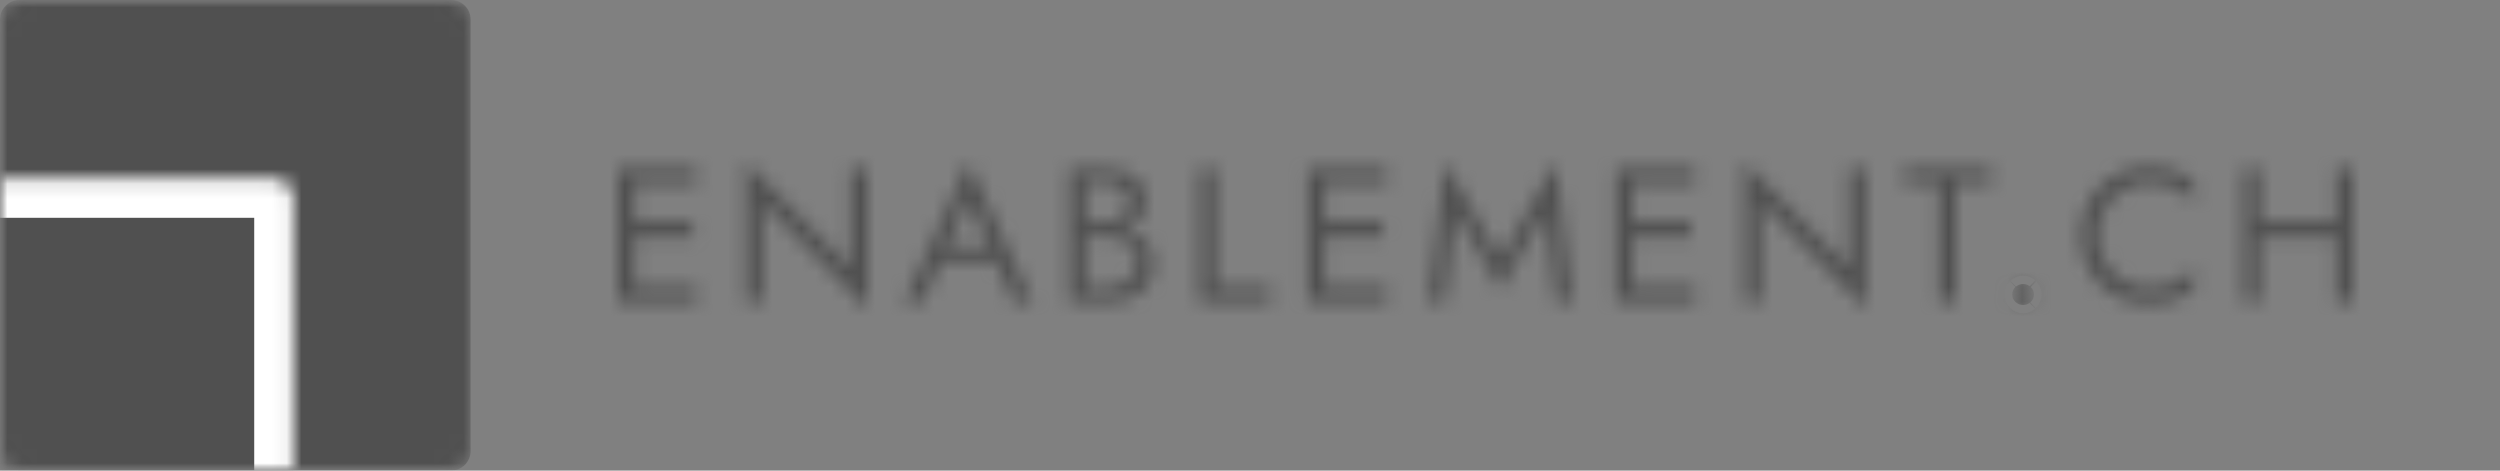
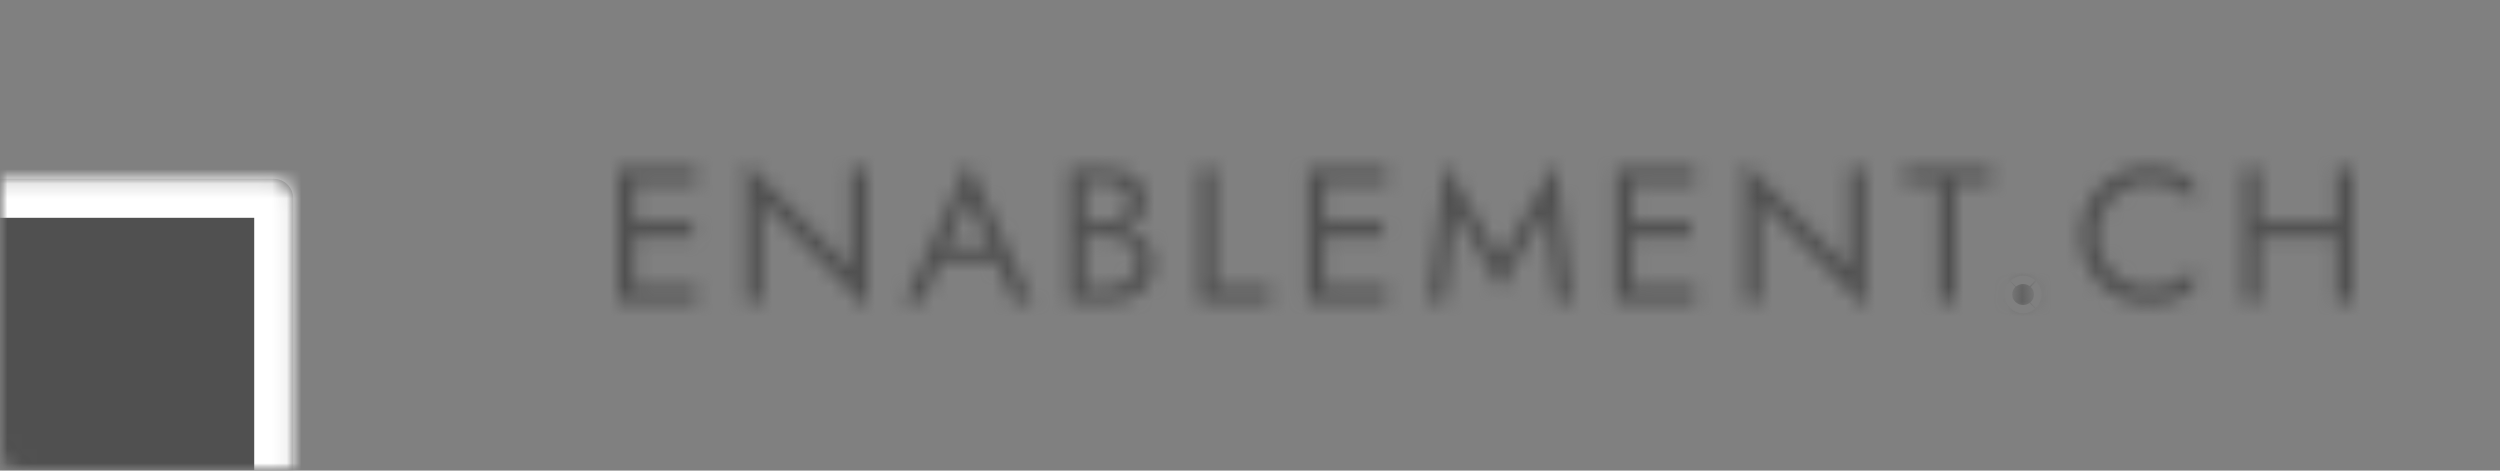
<svg xmlns="http://www.w3.org/2000/svg" width="170" height="32" viewBox="0 0 170 32" fill="none">
  <rect x="0" y="0" width="170" height="32" fill="#808080" stroke="none" />
  <g clip-path="url(#clip0_2727_48380)">
    <mask id="mask0_2727_48380" style="mask-type:luminance" maskUnits="userSpaceOnUse" x="0" y="0" width="172" height="32">
      <path d="M171.429 0H0V32H171.429V0Z" fill="white" />
    </mask>
    <g mask="url(#mask0_2727_48380)">
      <mask id="mask1_2727_48380" style="mask-type:luminance" maskUnits="userSpaceOnUse" x="42" y="11" width="118" height="10">
        <path d="M42.632 20.546H47.374V19.506H42.632V20.546ZM42.632 12.493H47.374V11.454H42.632V12.493ZM42.632 16.13H47.106V15.091H42.632V16.13ZM42 11.454V20.546H43.142V11.454H42ZM57.852 11.454V18.221L50.731 11V20.546H51.873V13.779L58.994 21V11.454H57.852ZM63.393 17.818H68.364L67.961 16.779H63.796L63.393 17.818ZM65.852 13.507L67.464 17.169L67.572 17.429L68.942 20.546H70.218L65.852 11L61.485 20.546H62.761L64.159 17.351L64.266 17.117L65.852 13.507ZM73.606 15.74H75.124C75.689 15.74 76.177 15.662 76.589 15.507C77.01 15.351 77.337 15.121 77.57 14.818C77.803 14.515 77.919 14.152 77.919 13.727C77.919 13.208 77.803 12.784 77.57 12.454C77.337 12.117 77.01 11.866 76.589 11.701C76.177 11.537 75.689 11.454 75.124 11.454H72.706V20.546H75.259C75.868 20.546 76.41 20.45 76.885 20.26C77.368 20.061 77.749 19.766 78.027 19.377C78.314 18.978 78.457 18.48 78.457 17.883C78.457 17.468 78.376 17.108 78.215 16.805C78.054 16.502 77.825 16.255 77.53 16.065C77.243 15.866 76.907 15.719 76.522 15.623C76.137 15.528 75.716 15.48 75.259 15.48H73.606V16.091H75.259C75.563 16.091 75.841 16.13 76.092 16.208C76.343 16.277 76.558 16.385 76.737 16.532C76.925 16.68 77.068 16.861 77.167 17.078C77.266 17.294 77.315 17.541 77.315 17.818C77.315 18.191 77.225 18.506 77.046 18.766C76.876 19.026 76.634 19.225 76.32 19.364C76.016 19.502 75.662 19.571 75.259 19.571H73.848V12.429H75.124C75.6 12.429 75.993 12.55 76.307 12.792C76.621 13.026 76.777 13.359 76.777 13.792C76.777 14.078 76.705 14.32 76.562 14.52C76.419 14.719 76.222 14.87 75.971 14.974C75.72 15.078 75.438 15.13 75.124 15.13H73.606V15.74ZM81.542 11.454V20.546H86.379V19.506H82.684V11.454H81.542ZM89.566 20.546H94.308V19.506H89.566V20.546ZM89.566 12.493H94.308V11.454H89.566V12.493ZM89.566 16.13H94.04V15.091H89.566V16.13ZM88.934 11.454V20.546H90.076V11.454H88.934ZM98.968 14.403L102.032 19.701L105.095 14.403L105.794 20.546H106.936L105.794 11L102.032 17.584L98.269 11L97.127 20.546H98.269L98.968 14.403ZM110.518 20.546H115.261V19.506H110.518V20.546ZM110.518 12.493H115.261V11.454H110.518V12.493ZM110.518 16.13H114.992V15.091H110.518V16.13ZM109.886 11.454V20.546H111.028V11.454H109.886ZM125.738 11.454V18.221L118.617 11V20.546H119.759V13.779L126.88 21V11.454H125.738ZM129.438 12.493H131.857V20.546H132.999V12.493H135.417V11.454H129.438V12.493ZM136.831 20.026C136.831 20.216 136.903 20.385 137.046 20.532C137.198 20.671 137.373 20.74 137.57 20.74C137.776 20.74 137.951 20.671 138.094 20.532C138.238 20.385 138.309 20.216 138.309 20.026C138.309 19.827 138.238 19.658 138.094 19.52C137.951 19.381 137.776 19.312 137.57 19.312C137.373 19.312 137.198 19.381 137.046 19.52C136.903 19.658 136.831 19.827 136.831 20.026ZM142.673 16C142.673 15.29 142.834 14.671 143.157 14.143C143.488 13.606 143.918 13.186 144.446 12.883C144.975 12.58 145.548 12.429 146.166 12.429C146.614 12.429 147.022 12.485 147.389 12.597C147.765 12.71 148.106 12.87 148.41 13.078C148.715 13.277 148.974 13.511 149.189 13.779V12.325C148.796 11.987 148.366 11.736 147.9 11.571C147.434 11.407 146.856 11.325 146.166 11.325C145.513 11.325 144.899 11.442 144.326 11.675C143.761 11.9 143.264 12.225 142.834 12.649C142.404 13.065 142.068 13.558 141.826 14.13C141.585 14.701 141.464 15.325 141.464 16C141.464 16.675 141.585 17.299 141.826 17.87C142.068 18.442 142.404 18.939 142.834 19.364C143.264 19.779 143.761 20.104 144.326 20.338C144.899 20.563 145.513 20.675 146.166 20.675C146.856 20.675 147.434 20.593 147.9 20.429C148.366 20.264 148.796 20.013 149.189 19.675V18.221C148.974 18.489 148.715 18.727 148.41 18.935C148.106 19.134 147.765 19.29 147.389 19.403C147.022 19.515 146.614 19.571 146.166 19.571C145.548 19.571 144.975 19.42 144.446 19.117C143.918 18.814 143.488 18.394 143.157 17.857C142.834 17.32 142.673 16.701 142.673 16ZM153.175 16.13H159.624V15.091H153.175V16.13ZM158.858 11.454V20.546H160V11.454H158.858ZM152.543 11.454V20.546H153.685V11.454H152.543Z" fill="white" />
      </mask>
      <g mask="url(#mask1_2727_48380)">
        <path d="M42.632 20.546H47.374V19.506H42.632V20.546ZM42.632 12.493H47.374V11.454H42.632V12.493ZM42.632 16.13H47.106V15.091H42.632V16.13ZM42 11.454V20.546H43.142V11.454H42ZM57.852 11.454V18.221L50.731 11V20.546H51.873V13.779L58.994 21V11.454H57.852ZM63.393 17.818H68.364L67.961 16.779H63.796L63.393 17.818ZM65.852 13.507L67.464 17.169L67.572 17.429L68.942 20.546H70.218L65.852 11L61.485 20.546H62.761L64.159 17.351L64.266 17.117L65.852 13.507ZM73.606 15.74H75.124C75.689 15.74 76.177 15.662 76.589 15.507C77.01 15.351 77.337 15.121 77.57 14.818C77.803 14.515 77.919 14.152 77.919 13.727C77.919 13.208 77.803 12.784 77.57 12.454C77.337 12.117 77.01 11.866 76.589 11.701C76.177 11.537 75.689 11.454 75.124 11.454H72.706V20.546H75.259C75.868 20.546 76.41 20.45 76.885 20.26C77.368 20.061 77.749 19.766 78.027 19.377C78.314 18.978 78.457 18.48 78.457 17.883C78.457 17.468 78.376 17.108 78.215 16.805C78.054 16.502 77.825 16.255 77.53 16.065C77.243 15.866 76.907 15.719 76.522 15.623C76.137 15.528 75.716 15.48 75.259 15.48H73.606V16.091H75.259C75.563 16.091 75.841 16.13 76.092 16.208C76.343 16.277 76.558 16.385 76.737 16.532C76.925 16.68 77.068 16.861 77.167 17.078C77.266 17.294 77.315 17.541 77.315 17.818C77.315 18.191 77.225 18.506 77.046 18.766C76.876 19.026 76.634 19.225 76.32 19.364C76.016 19.502 75.662 19.571 75.259 19.571H73.848V12.429H75.124C75.6 12.429 75.993 12.55 76.307 12.792C76.621 13.026 76.777 13.359 76.777 13.792C76.777 14.078 76.705 14.32 76.562 14.52C76.419 14.719 76.222 14.87 75.971 14.974C75.72 15.078 75.438 15.13 75.124 15.13H73.606V15.74ZM81.542 11.454V20.546H86.379V19.506H82.684V11.454H81.542ZM89.566 20.546H94.308V19.506H89.566V20.546ZM89.566 12.493H94.308V11.454H89.566V12.493ZM89.566 16.13H94.04V15.091H89.566V16.13ZM88.934 11.454V20.546H90.076V11.454H88.934ZM98.968 14.403L102.032 19.701L105.095 14.403L105.794 20.546H106.936L105.794 11L102.032 17.584L98.269 11L97.127 20.546H98.269L98.968 14.403ZM110.518 20.546H115.261V19.506H110.518V20.546ZM110.518 12.493H115.261V11.454H110.518V12.493ZM110.518 16.13H114.992V15.091H110.518V16.13ZM109.886 11.454V20.546H111.028V11.454H109.886ZM125.738 11.454V18.221L118.617 11V20.546H119.759V13.779L126.88 21V11.454H125.738ZM129.438 12.493H131.857V20.546H132.999V12.493H135.417V11.454H129.438V12.493ZM136.831 20.026C136.831 20.216 136.903 20.385 137.046 20.532C137.198 20.671 137.373 20.74 137.57 20.74C137.776 20.74 137.951 20.671 138.094 20.532C138.238 20.385 138.309 20.216 138.309 20.026C138.309 19.827 138.238 19.658 138.094 19.52C137.951 19.381 137.776 19.312 137.57 19.312C137.373 19.312 137.198 19.381 137.046 19.52C136.903 19.658 136.831 19.827 136.831 20.026ZM142.673 16C142.673 15.29 142.834 14.671 143.157 14.143C143.488 13.606 143.918 13.186 144.446 12.883C144.975 12.58 145.548 12.429 146.166 12.429C146.614 12.429 147.022 12.485 147.389 12.597C147.765 12.71 148.106 12.87 148.41 13.078C148.715 13.277 148.974 13.511 149.189 13.779V12.325C148.796 11.987 148.366 11.736 147.9 11.571C147.434 11.407 146.856 11.325 146.166 11.325C145.513 11.325 144.899 11.442 144.326 11.675C143.761 11.9 143.264 12.225 142.834 12.649C142.404 13.065 142.068 13.558 141.826 14.13C141.585 14.701 141.464 15.325 141.464 16C141.464 16.675 141.585 17.299 141.826 17.87C142.068 18.442 142.404 18.939 142.834 19.364C143.264 19.779 143.761 20.104 144.326 20.338C144.899 20.563 145.513 20.675 146.166 20.675C146.856 20.675 147.434 20.593 147.9 20.429C148.366 20.264 148.796 20.013 149.189 19.675V18.221C148.974 18.489 148.715 18.727 148.41 18.935C148.106 19.134 147.765 19.29 147.389 19.403C147.022 19.515 146.614 19.571 146.166 19.571C145.548 19.571 144.975 19.42 144.446 19.117C143.918 18.814 143.488 18.394 143.157 17.857C142.834 17.32 142.673 16.701 142.673 16ZM153.175 16.13H159.624V15.091H153.175V16.13ZM158.858 11.454V20.546H160V11.454H158.858ZM152.543 11.454V20.546H153.685V11.454H152.543Z" fill="#505050" stroke="#505050" stroke-width="4" />
      </g>
      <mask id="mask2_2727_48380" style="mask-type:alpha" maskUnits="userSpaceOnUse" x="0" y="0" width="32" height="32">
        <path d="M30.675 0H1.325C0.593 0 0 0.593 0 1.325V30.675C0 31.407 0.593 32 1.325 32H30.675C31.407 32 32 31.407 32 30.675V1.325C32 0.593 31.407 0 30.675 0Z" fill="#E11E48" />
      </mask>
      <g mask="url(#mask2_2727_48380)">
-         <path d="M30.675 0H1.325C0.593 0 0 0.593 0 1.325V30.675C0 31.407 0.593 32 1.325 32H30.675C31.407 32 32 31.407 32 30.675V1.325C32 0.593 31.407 0 30.675 0Z" fill="#505050" />
        <path d="M-1.44 13.485C-1.44 12.753 -0.847 12.16 -0.115 12.16H18.612C19.344 12.16 19.937 12.753 19.937 13.485V32.212C19.937 32.944 19.344 33.537 18.612 33.537H-0.115C-0.847 33.537 -1.44 32.944 -1.44 32.212V13.485Z" fill="#505050" />
        <mask id="mask3_2727_48380" style="mask-type:luminance" maskUnits="userSpaceOnUse" x="-2" y="12" width="22" height="22">
          <path d="M-1.44 13.485C-1.44 12.753 -0.847 12.16 -0.115 12.16H18.612C19.344 12.16 19.937 12.753 19.937 13.485V32.212C19.937 32.944 19.344 33.537 18.612 33.537H-0.115C-0.847 33.537 -1.44 32.944 -1.44 32.212V13.485Z" fill="white" />
        </mask>
        <g mask="url(#mask3_2727_48380)">
          <path d="M-1.44 13.485C-1.44 11.29 0.34 9.51 2.535 9.51H18.612C20.808 9.51 22.587 11.29 22.587 13.485L17.287 14.81H-0.115C-0.847 14.81 -1.44 14.81 -1.44 14.81V13.485ZM18.612 9.51C20.808 9.51 22.587 11.29 22.587 13.485V29.562C22.587 31.758 20.808 33.538 18.612 33.538H17.287C17.287 33.538 17.287 32.944 17.287 32.212V14.81L18.612 9.51Z" fill="white" />
        </g>
      </g>
    </g>
  </g>
  <defs>
    <clipPath id="clip0_2727_48380">
      <rect width="170" height="32" fill="white" />
    </clipPath>
  </defs>
</svg>